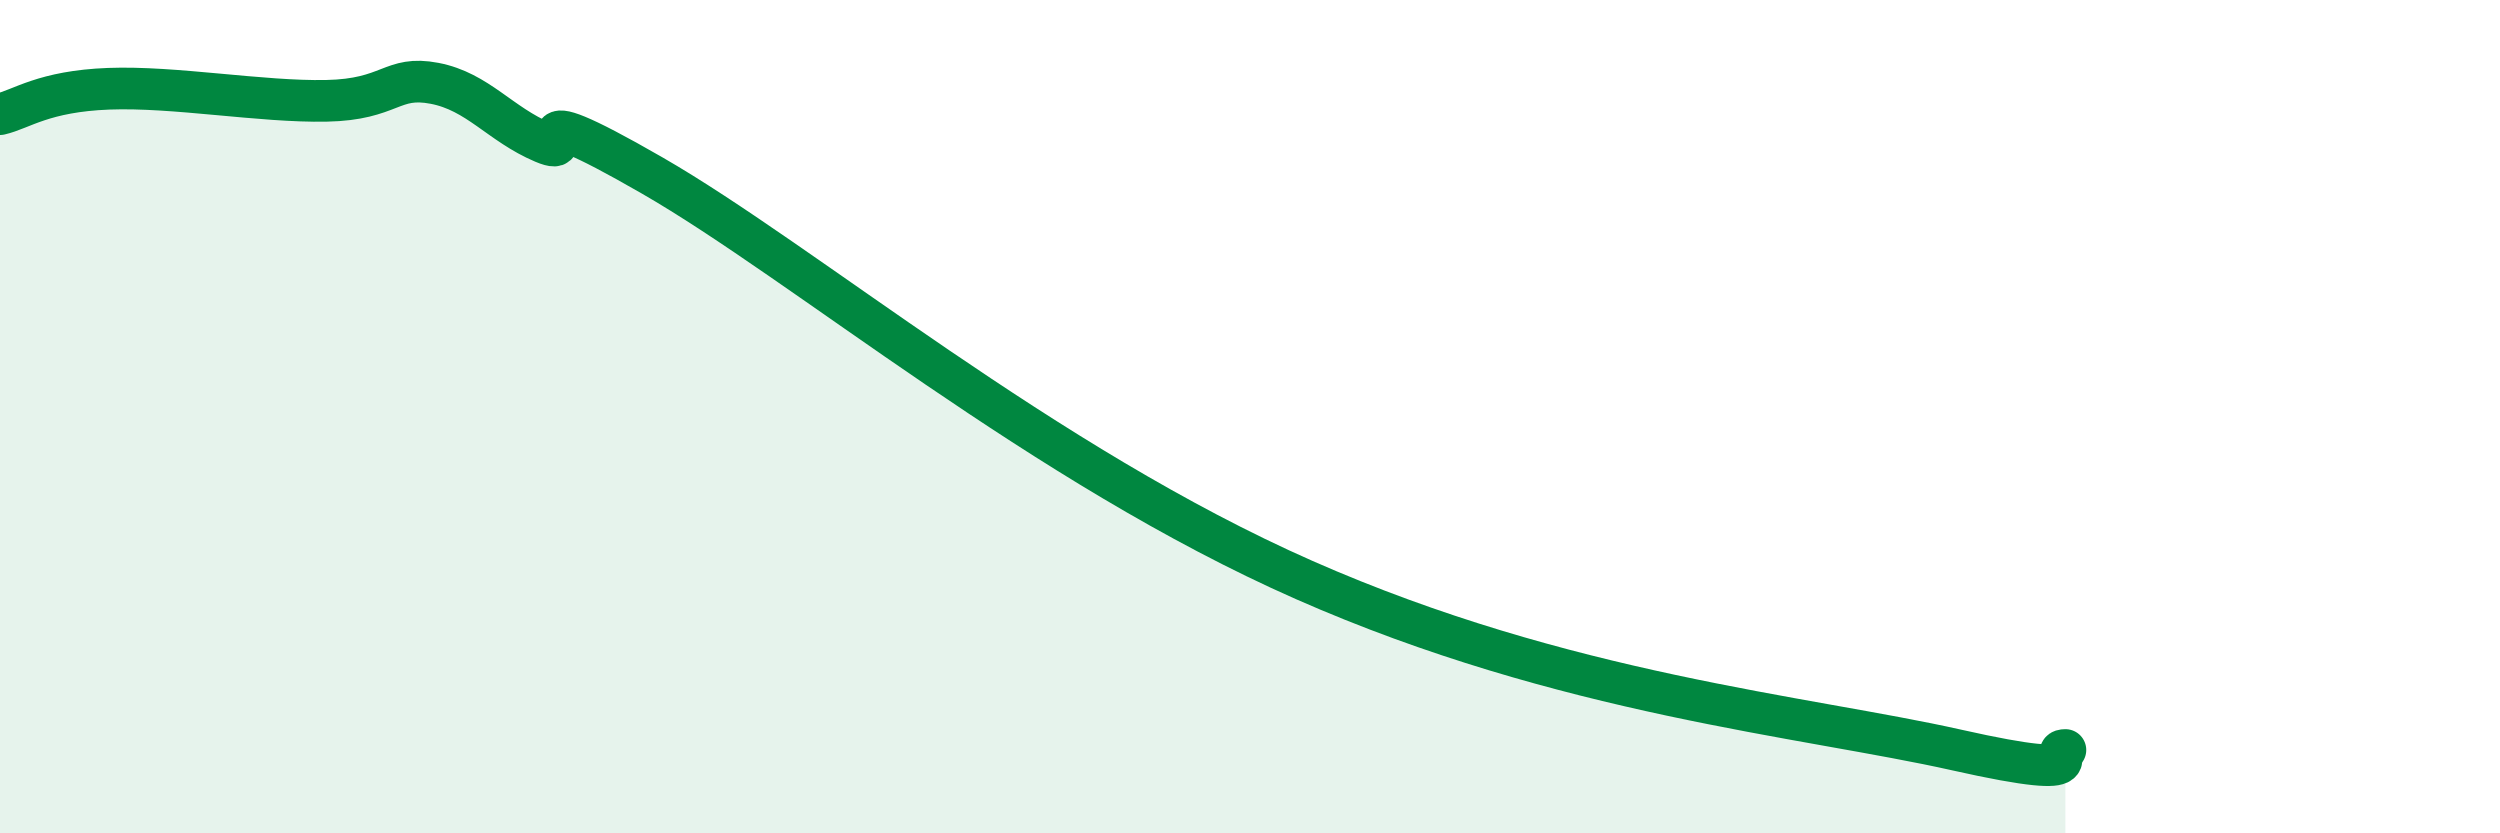
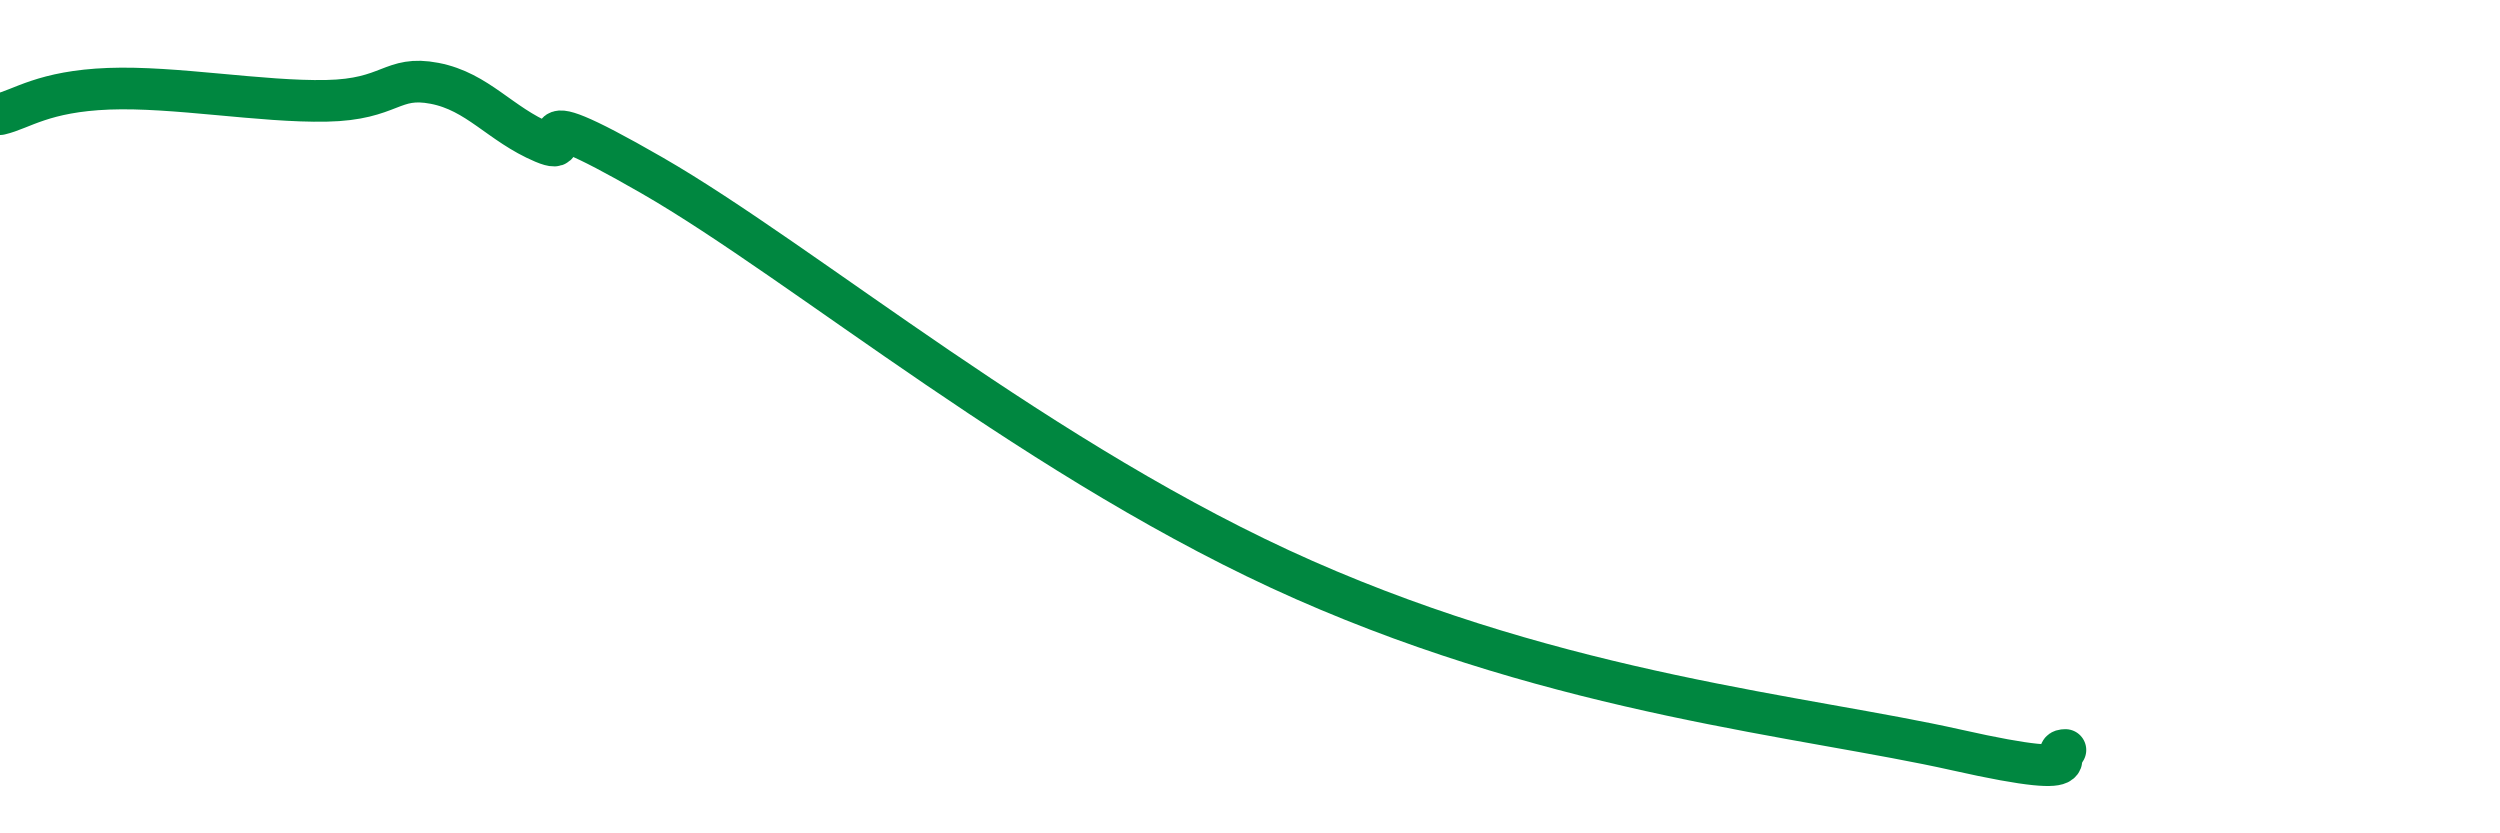
<svg xmlns="http://www.w3.org/2000/svg" width="60" height="20" viewBox="0 0 60 20">
-   <path d="M 0,2.74 C 0.52,2.62 1.04,2.19 2.61,2.13 C 4.18,2.07 6.27,2.45 7.83,2.42 C 9.39,2.39 9.39,1.8 10.43,2 C 11.47,2.2 12,2.98 13.04,3.42 C 14.08,3.86 12,2.11 15.65,4.21 C 19.3,6.31 25.04,11.16 31.3,13.92 C 37.56,16.68 43.31,17.18 46.96,18 C 50.61,18.82 49.05,18 49.57,18L49.57 20L0 20Z" fill="#008740" opacity="0.1" stroke-linecap="round" stroke-linejoin="round" />
  <path d="M 0,2.74 C 0.52,2.62 1.04,2.19 2.61,2.13 C 4.18,2.07 6.27,2.45 7.83,2.42 C 9.39,2.39 9.39,1.8 10.43,2 C 11.47,2.2 12,2.98 13.04,3.42 C 14.08,3.86 12,2.11 15.65,4.21 C 19.3,6.31 25.04,11.16 31.3,13.92 C 37.56,16.68 43.31,17.18 46.96,18 C 50.61,18.82 49.05,18 49.57,18" stroke="#008740" stroke-width="1" fill="none" stroke-linecap="round" stroke-linejoin="round" />
</svg>